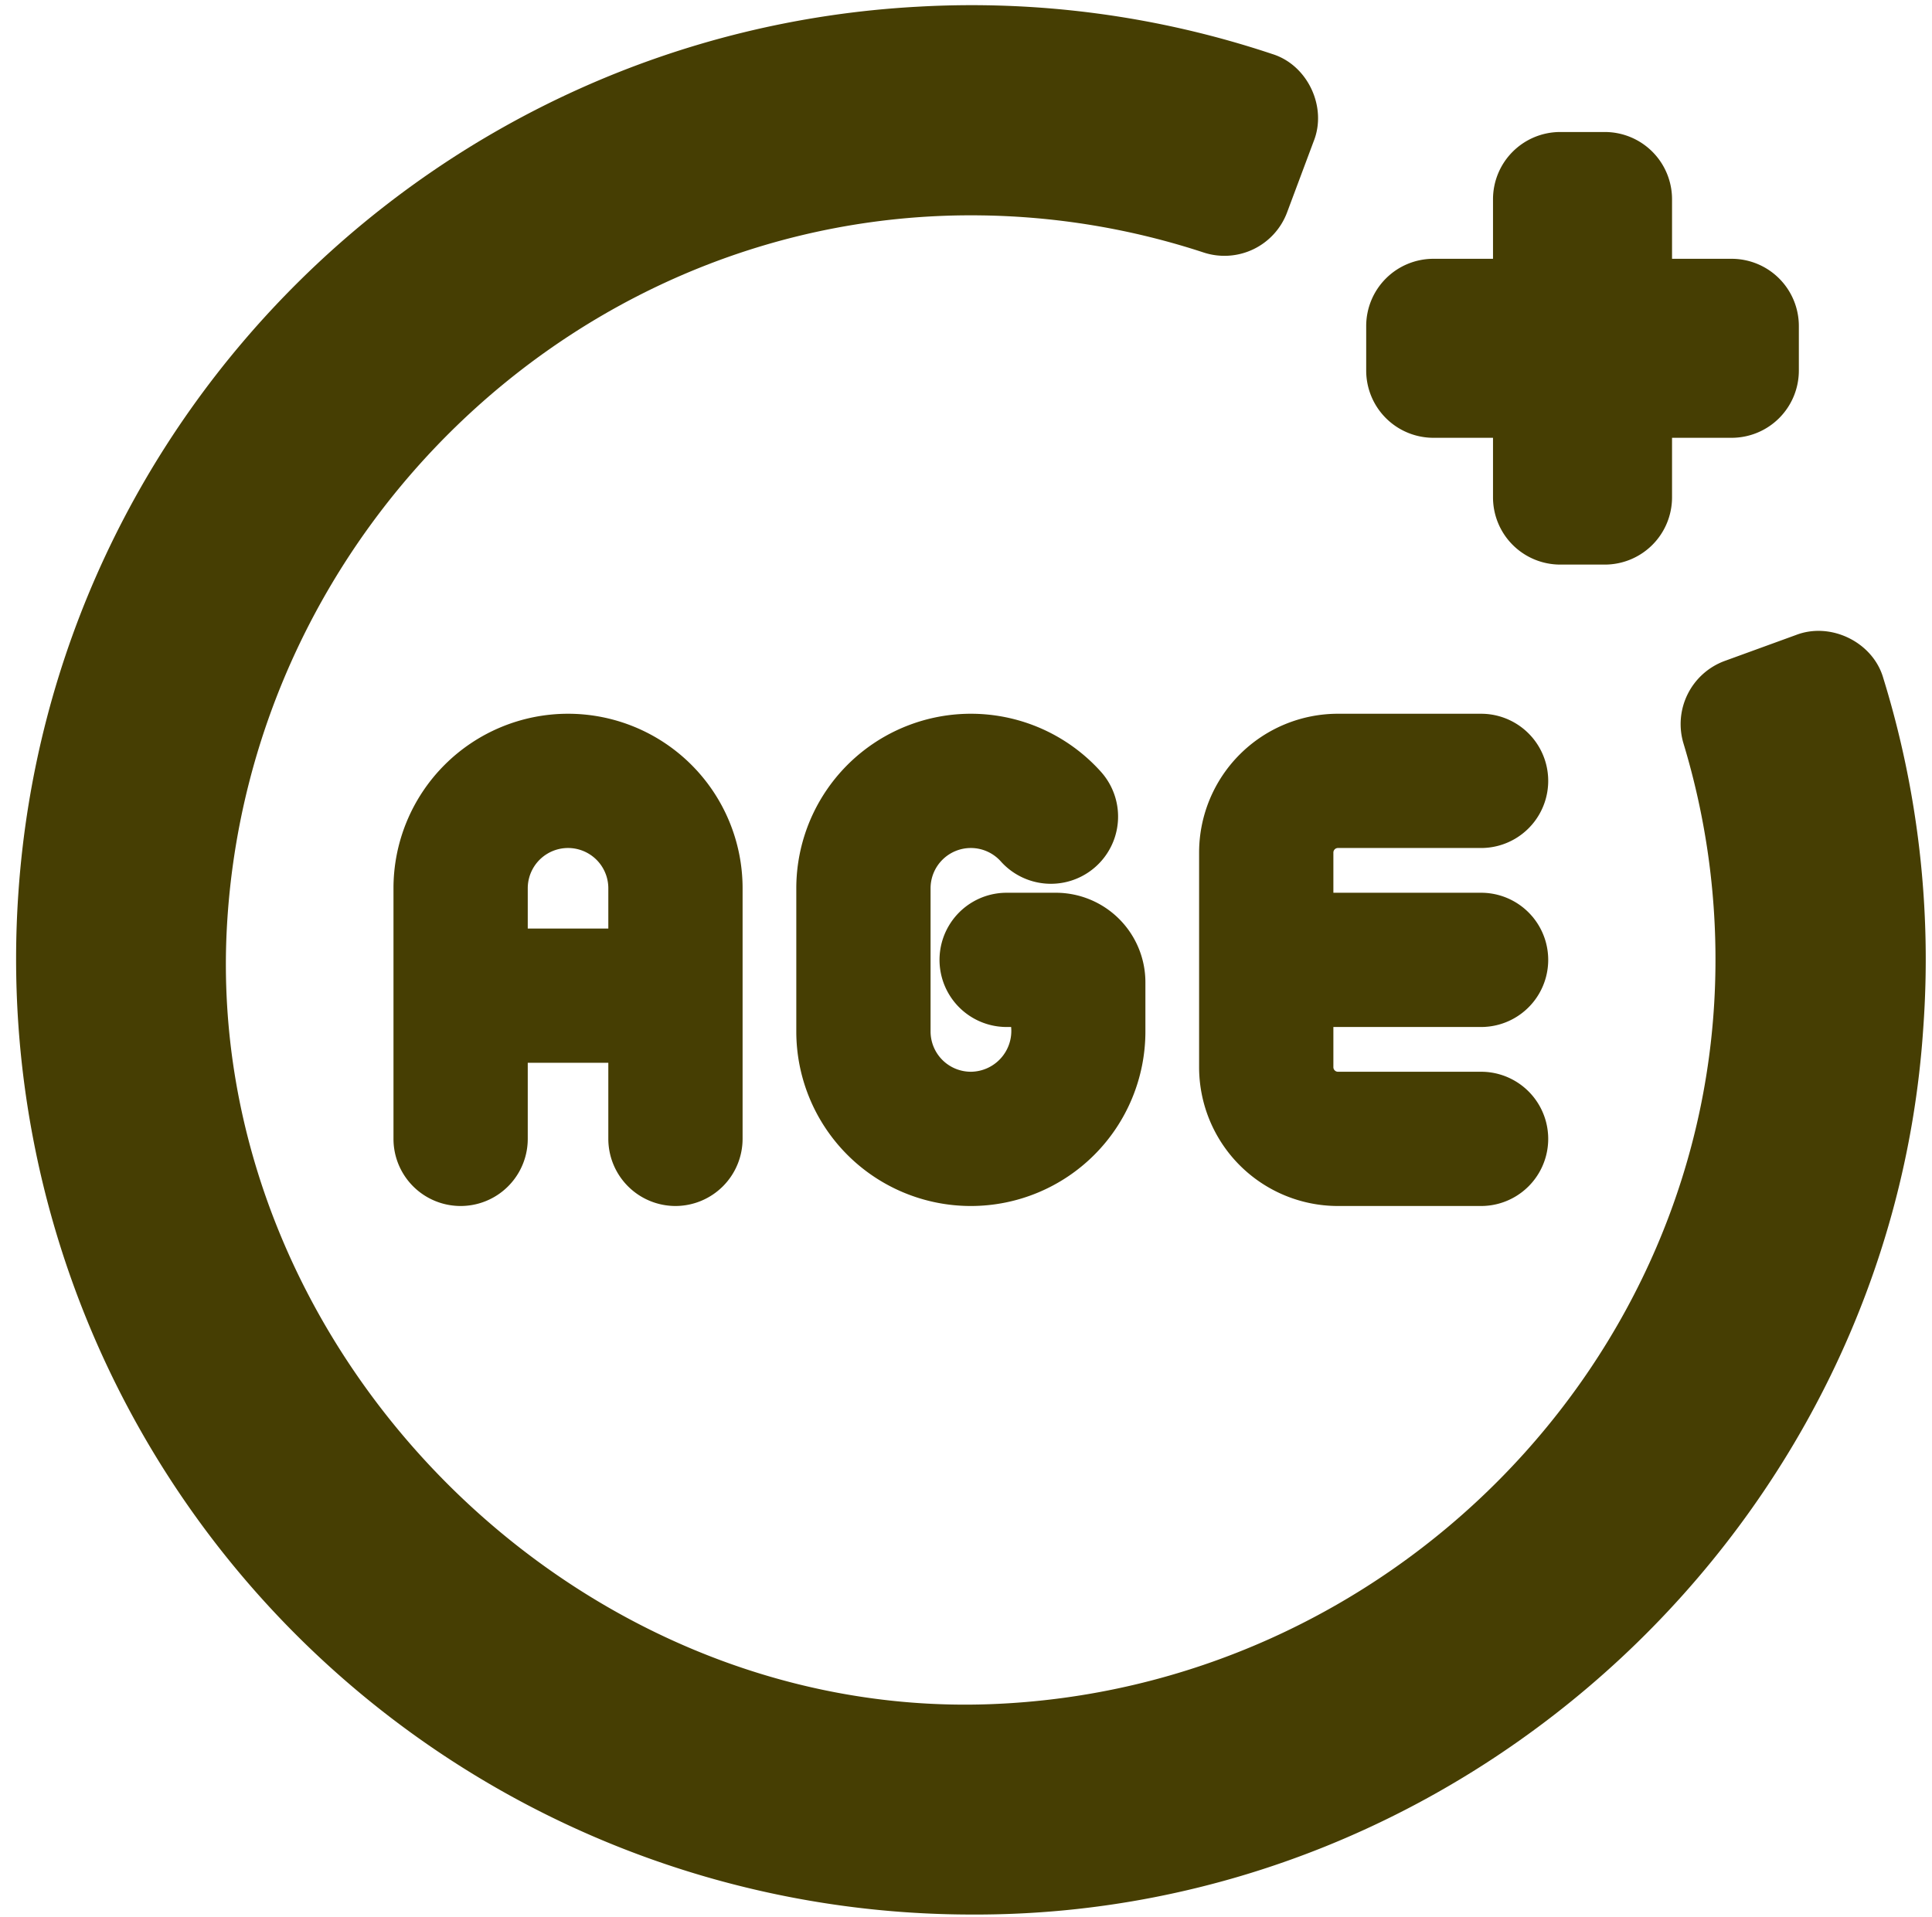
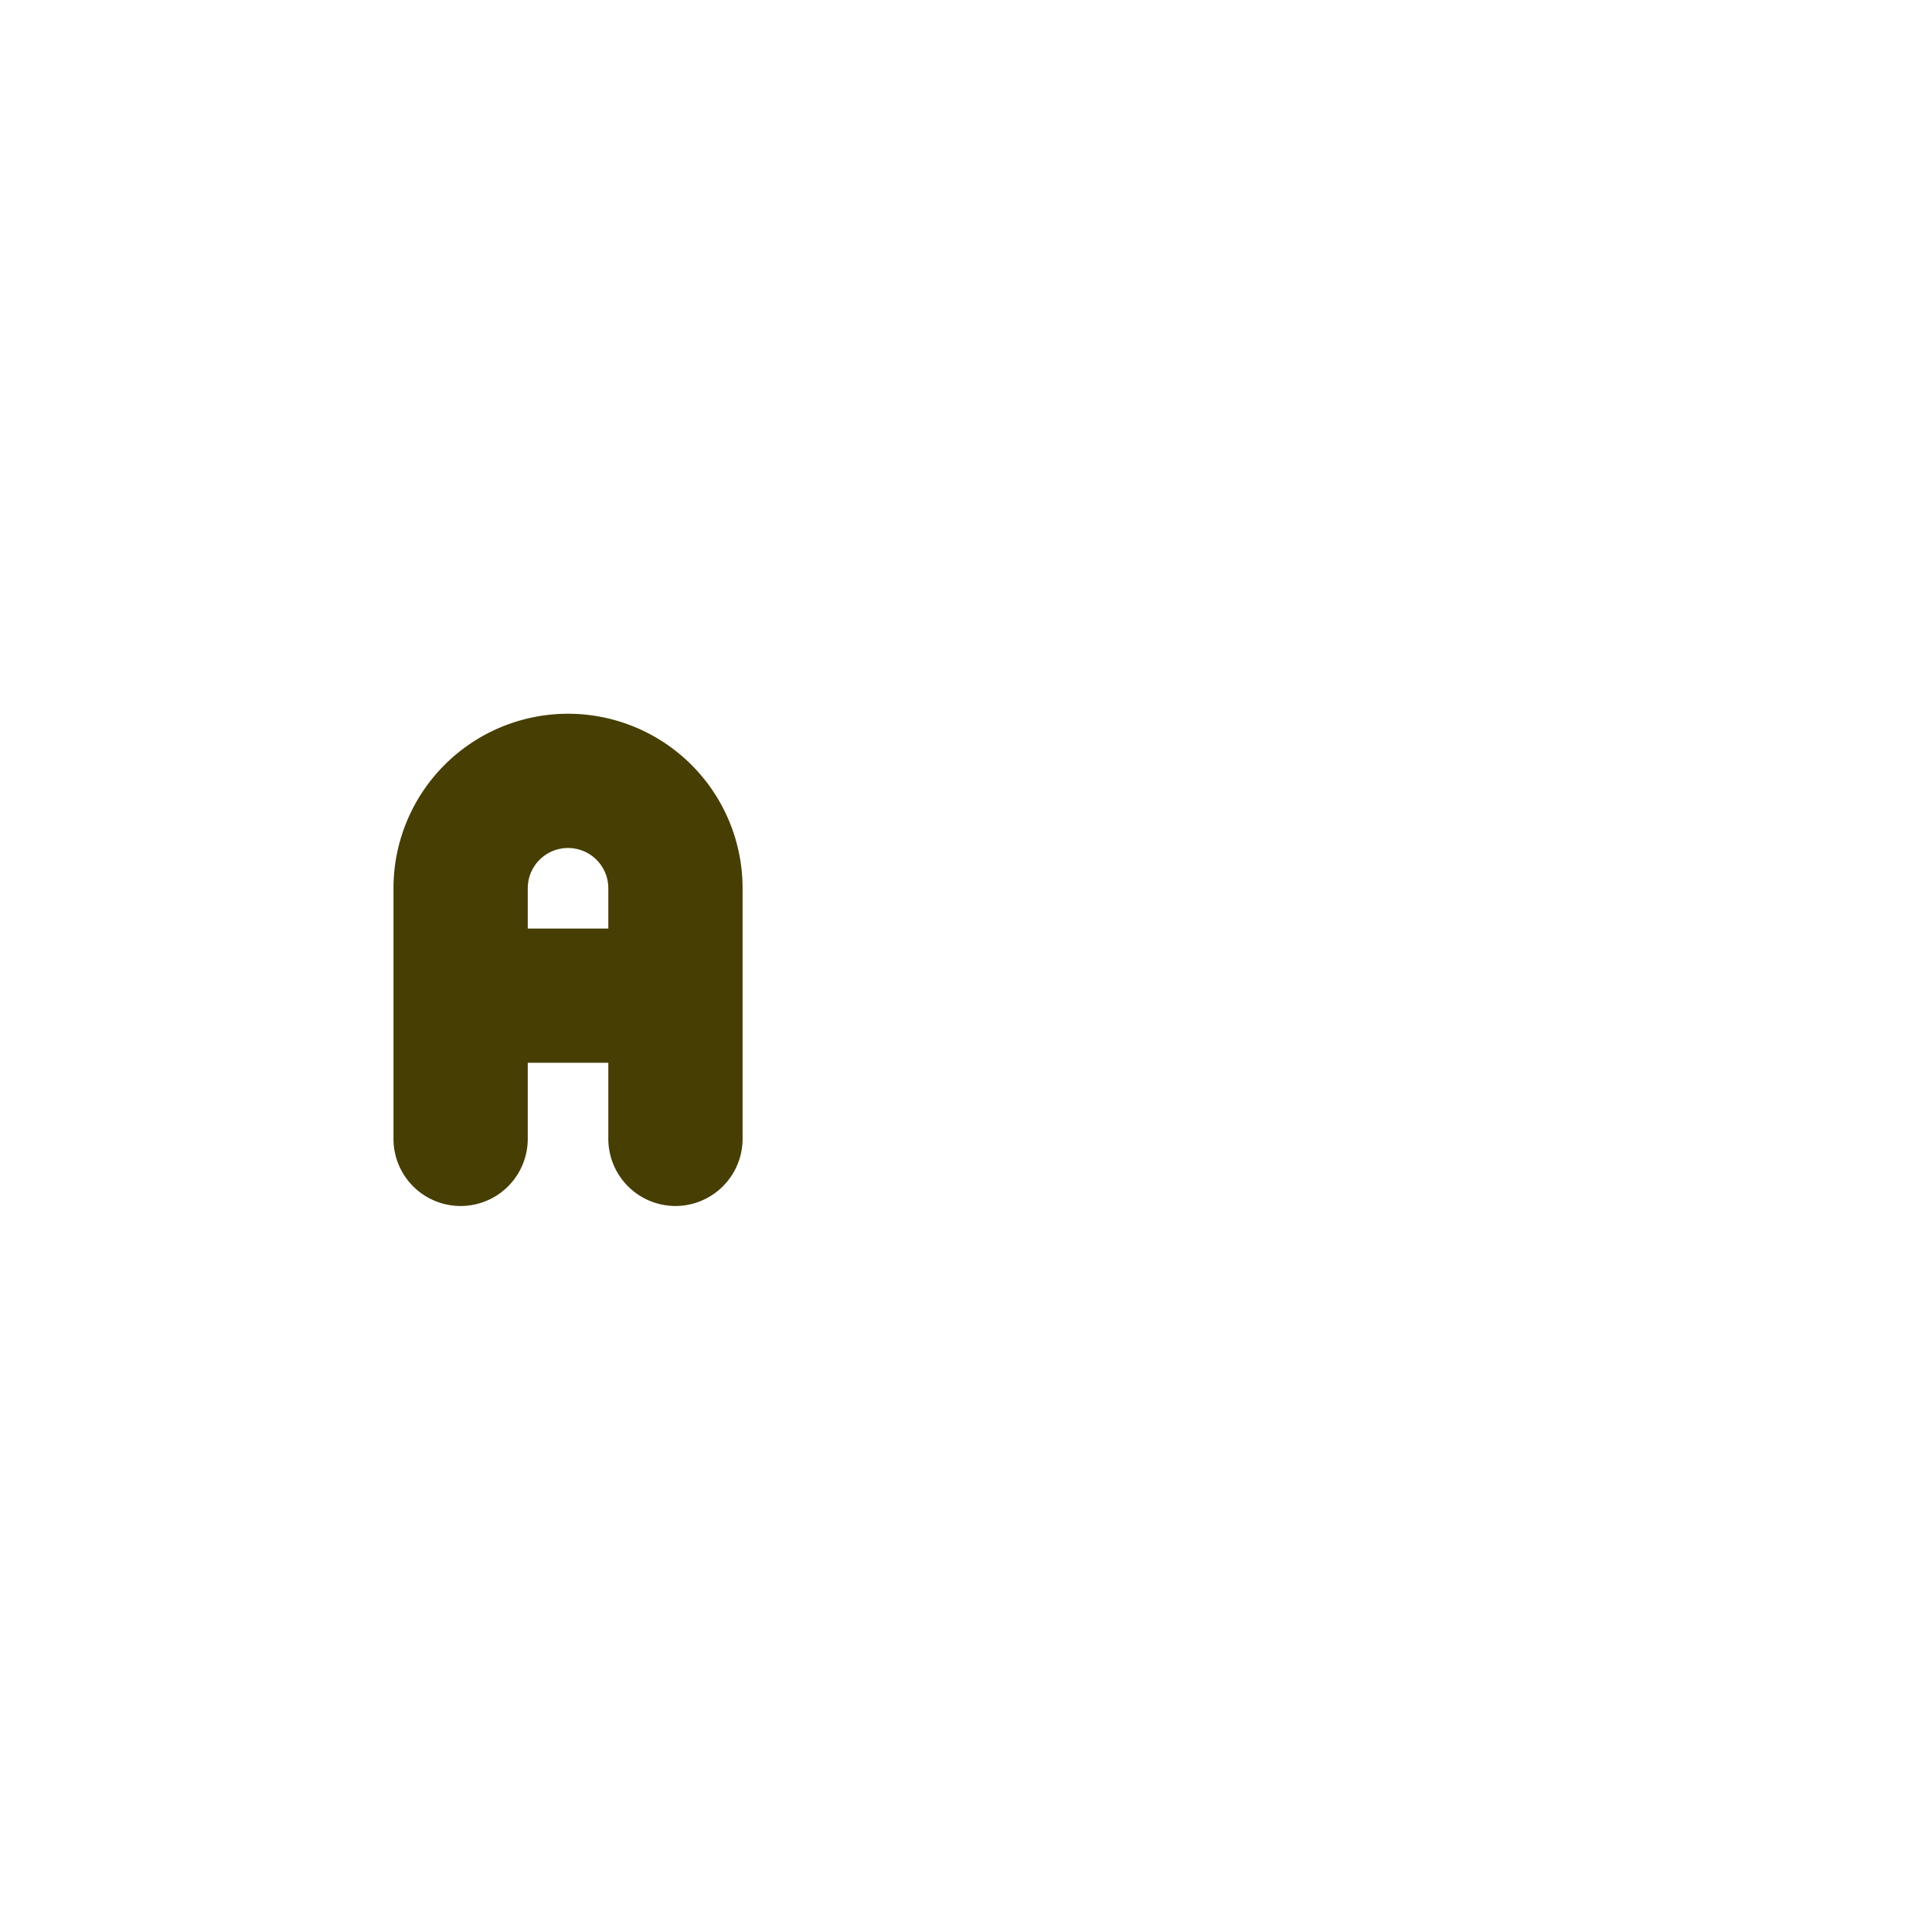
<svg xmlns="http://www.w3.org/2000/svg" fill="#463e03" height="514" preserveAspectRatio="xMidYMid meet" version="1" viewBox="-4.3 -1.4 518.0 514.0" width="518" zoomAndPan="magnify">
  <g>
    <g data-name="Glyph" id="change1_1">
-       <path d="M256,226a10.792,10.792,0,0,1,8.04,3.6,18.016,18.016,0,0,0,26.84-24.04A46.823,46.823,0,0,0,209.2,236.8v38.4a46.8,46.8,0,1,0,93.6,0V262a24.019,24.019,0,0,0-24-24H265.6a18,18,0,0,0,0,36h1.2A10.939,10.939,0,0,1,256,286a10.806,10.806,0,0,1-10.8-10.8V236.8A10.806,10.806,0,0,1,256,226Z" />
      <path d="M176.8,322a18.027,18.027,0,0,0,18-18V236.8a46.8,46.8,0,0,0-93.6,0V304a18,18,0,1,0,36,0V283.6h21.6V304A18.027,18.027,0,0,0,176.8,322Zm-39.6-74.4V236.8a10.8,10.8,0,0,1,21.6,0v10.8Z" />
-       <path d="M317.2,227.2v57.6A37.232,37.232,0,0,0,354.4,322h38.4a18,18,0,0,0,0-36H354.4a1.23,1.23,0,0,1-1.2-1.2V274h39.6a18,18,0,0,0,0-36H353.2V227.2a1.23,1.23,0,0,1,1.2-1.2h38.4a18,18,0,0,0,0-36H354.4A37.232,37.232,0,0,0,317.2,227.2Z" />
-       <path d="M256.32,512c133.08.52,246.28-105.04,255.04-237.76a255.4,255.4,0,0,0-10.72-93.8c-2.76-9.64-14.08-15.16-23.4-11.56l-19.12,6.96A18.041,18.041,0,0,0,447.08,198a199.416,199.416,0,0,1,8.56,59.56c-.8,106.6-88.16,194.24-194.68,198.04-112.44,4-210.4-95.76-204.44-208.16C62.24,140.68,151.84,54.84,258.8,56.36a199.6,199.6,0,0,1,59.52,9.92A17.929,17.929,0,0,0,340.8,55.52l7.12-19.04c3.68-9.2-1.64-20.48-11.12-23.4A254.408,254.408,0,0,0,241.72.4C113.16,7.4,9.48,109.52.64,237.92A256.238,256.238,0,0,0,256.32,512Z" />
-       <path d="M380,116h16v16a18.027,18.027,0,0,0,18,18h12a18.027,18.027,0,0,0,18-18V116h16a18.027,18.027,0,0,0,18-18V86a18.027,18.027,0,0,0-18-18H444V52a18.027,18.027,0,0,0-18-18H414a18.027,18.027,0,0,0-18,18V68H380a18.027,18.027,0,0,0-18,18V98A18.027,18.027,0,0,0,380,116Z" />
    </g>
  </g>
</svg>